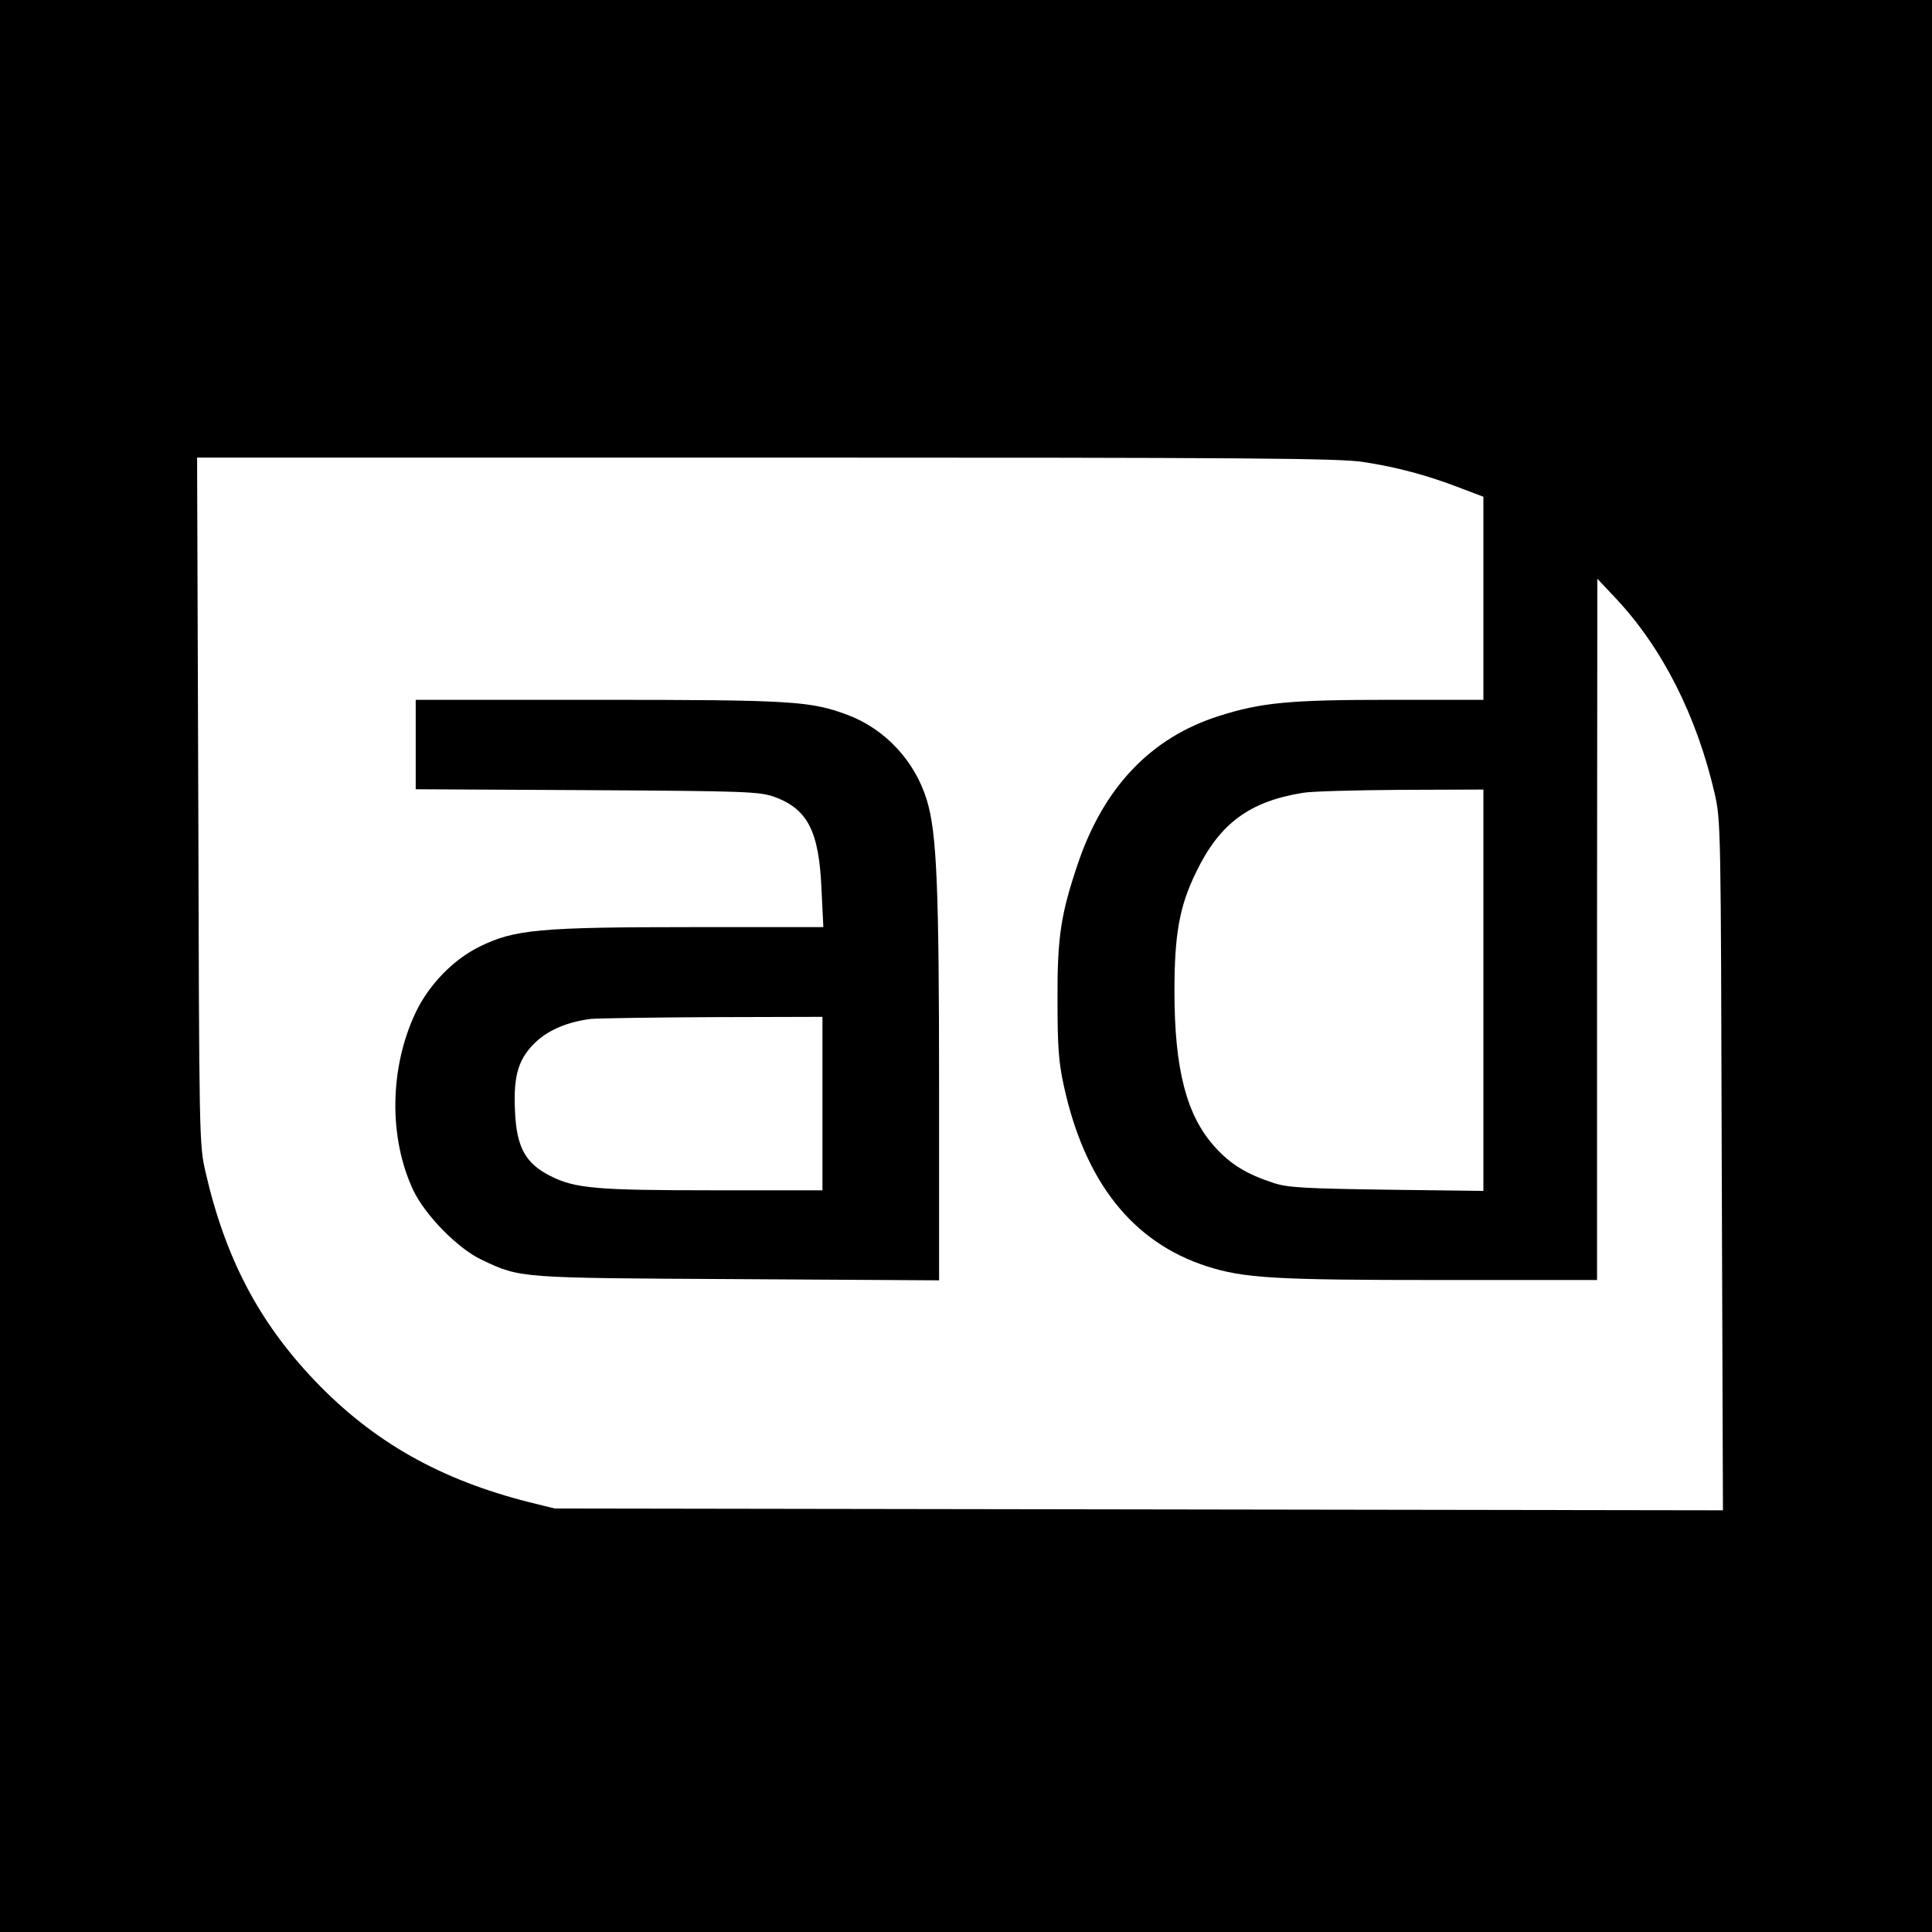
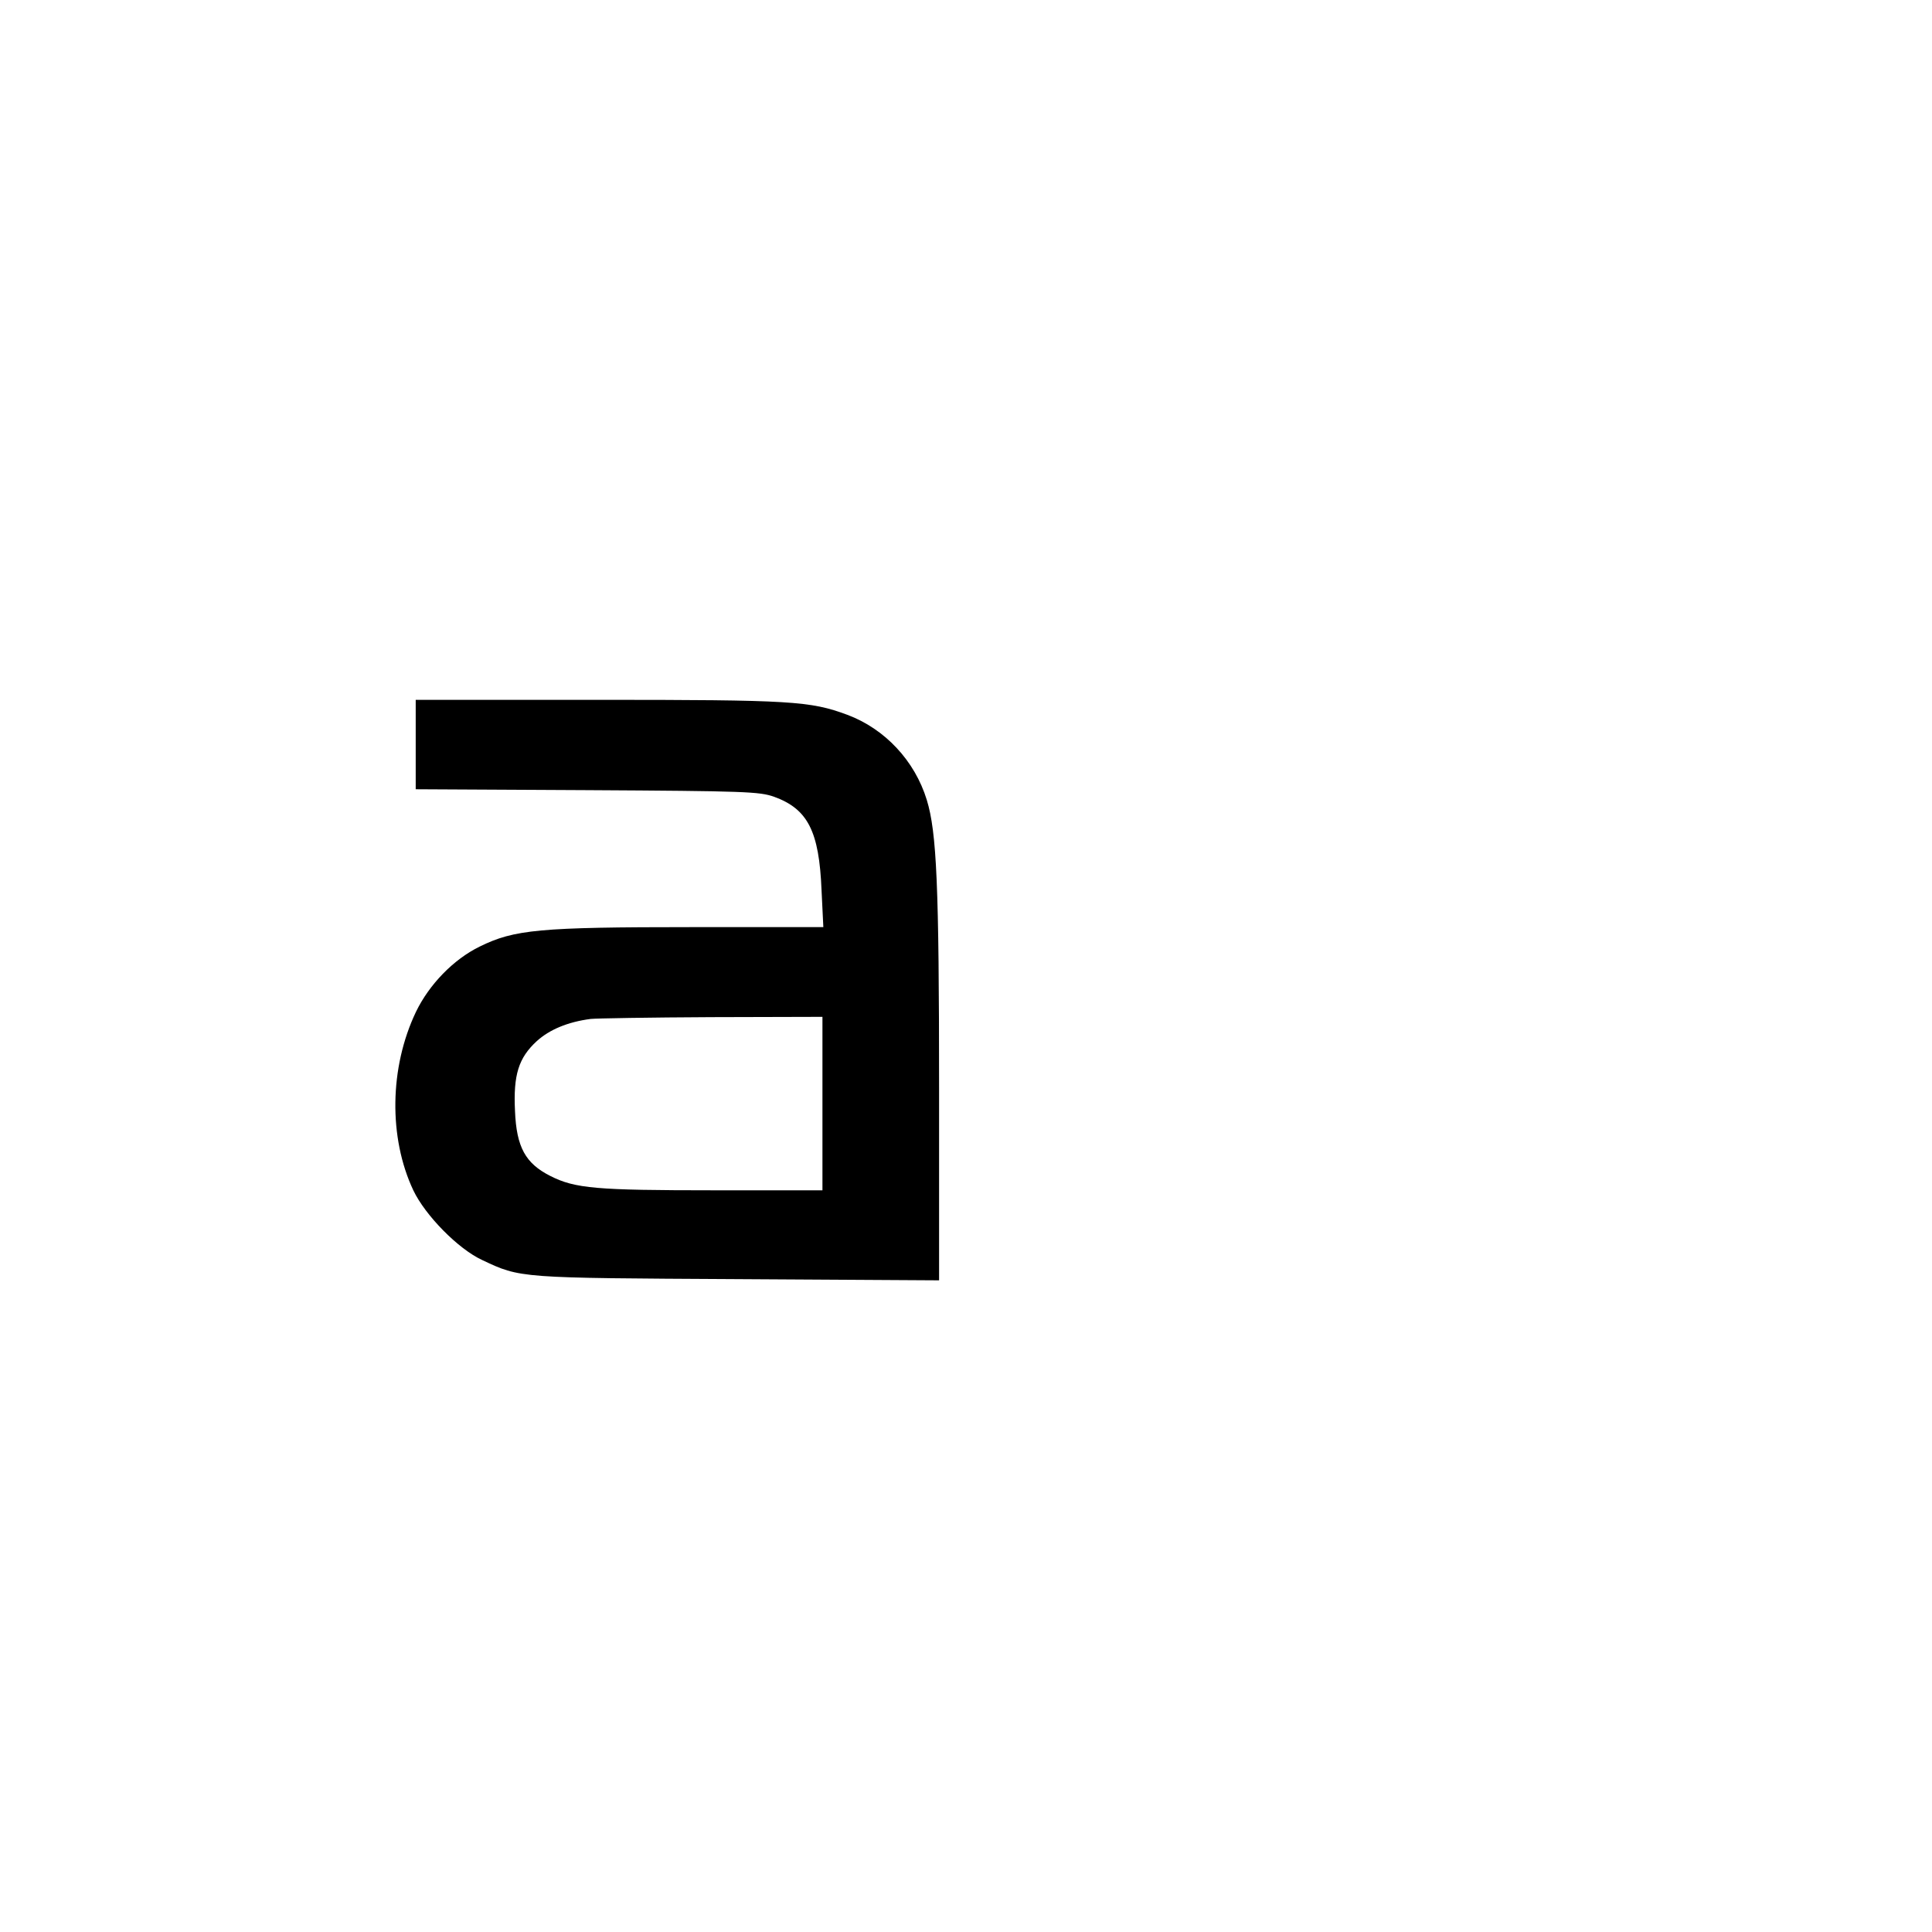
<svg xmlns="http://www.w3.org/2000/svg" version="1.0" width="646pt" height="646pt" viewBox="0 0 646 646" preserveAspectRatio="xMidYMid meet">
  <g transform="translate(0,646) scale(0.1,-0.1)" fill="#000000" stroke="none">
-     <path d="M0 3230 l0 -3230 3230 0 3230 0 0 3230 0 3230 -3230 0 -3230 0 0 -3230z m4560 1685 c111 -17 212 -44 321 -86 l79 -30 0 -340 0 -339 -312 0 c-337 0 -431 -9 -572 -54 -227 -72 -385 -237 -472 -494 -57 -169 -69 -245 -68 -457 0 -155 4 -208 21 -285 70 -322 230 -524 478 -604 124 -40 229 -46 778 -46 l527 0 0 1173 1 1172 62 -66 c155 -165 270 -392 330 -651 21 -92 21 -111 24 -1246 l4 -1152 -1953 3 -1953 3 -85 21 c-297 75 -521 201 -717 406 -188 197 -300 411 -366 699 -21 91 -21 113 -24 1241 l-4 1147 1903 0 c1618 0 1917 -2 1998 -15z m400 -1766 l0 -671 -322 4 c-275 4 -331 7 -378 22 -92 30 -144 62 -197 120 -95 104 -136 259 -136 521 0 193 17 286 73 400 78 161 177 235 356 264 27 5 174 9 327 10 l277 1 0 -671z" />
-     <path d="M1390 3970 l0 -149 573 -3 c531 -3 576 -5 625 -22 113 -41 151 -115 159 -313 l6 -123 -439 0 c-511 0 -594 -8 -710 -65 -88 -43 -169 -127 -213 -218 -89 -186 -92 -421 -9 -597 40 -84 150 -196 230 -233 129 -61 122 -60 856 -64 l672 -4 0 644 c0 677 -8 854 -41 962 -40 131 -140 238 -266 285 -124 46 -187 50 -834 50 l-609 0 0 -150z m1360 -1200 l0 -290 -362 0 c-395 0 -465 6 -548 48 -83 42 -113 96 -118 217 -6 121 12 178 73 234 42 38 103 64 180 74 17 2 198 5 403 6 l372 1 0 -290z" />
+     <path d="M1390 3970 l0 -149 573 -3 c531 -3 576 -5 625 -22 113 -41 151 -115 159 -313 l6 -123 -439 0 c-511 0 -594 -8 -710 -65 -88 -43 -169 -127 -213 -218 -89 -186 -92 -421 -9 -597 40 -84 150 -196 230 -233 129 -61 122 -60 856 -64 l672 -4 0 644 c0 677 -8 854 -41 962 -40 131 -140 238 -266 285 -124 46 -187 50 -834 50 l-609 0 0 -150z m1360 -1200 l0 -290 -362 0 c-395 0 -465 6 -548 48 -83 42 -113 96 -118 217 -6 121 12 178 73 234 42 38 103 64 180 74 17 2 198 5 403 6 l372 1 0 -290" />
  </g>
</svg>